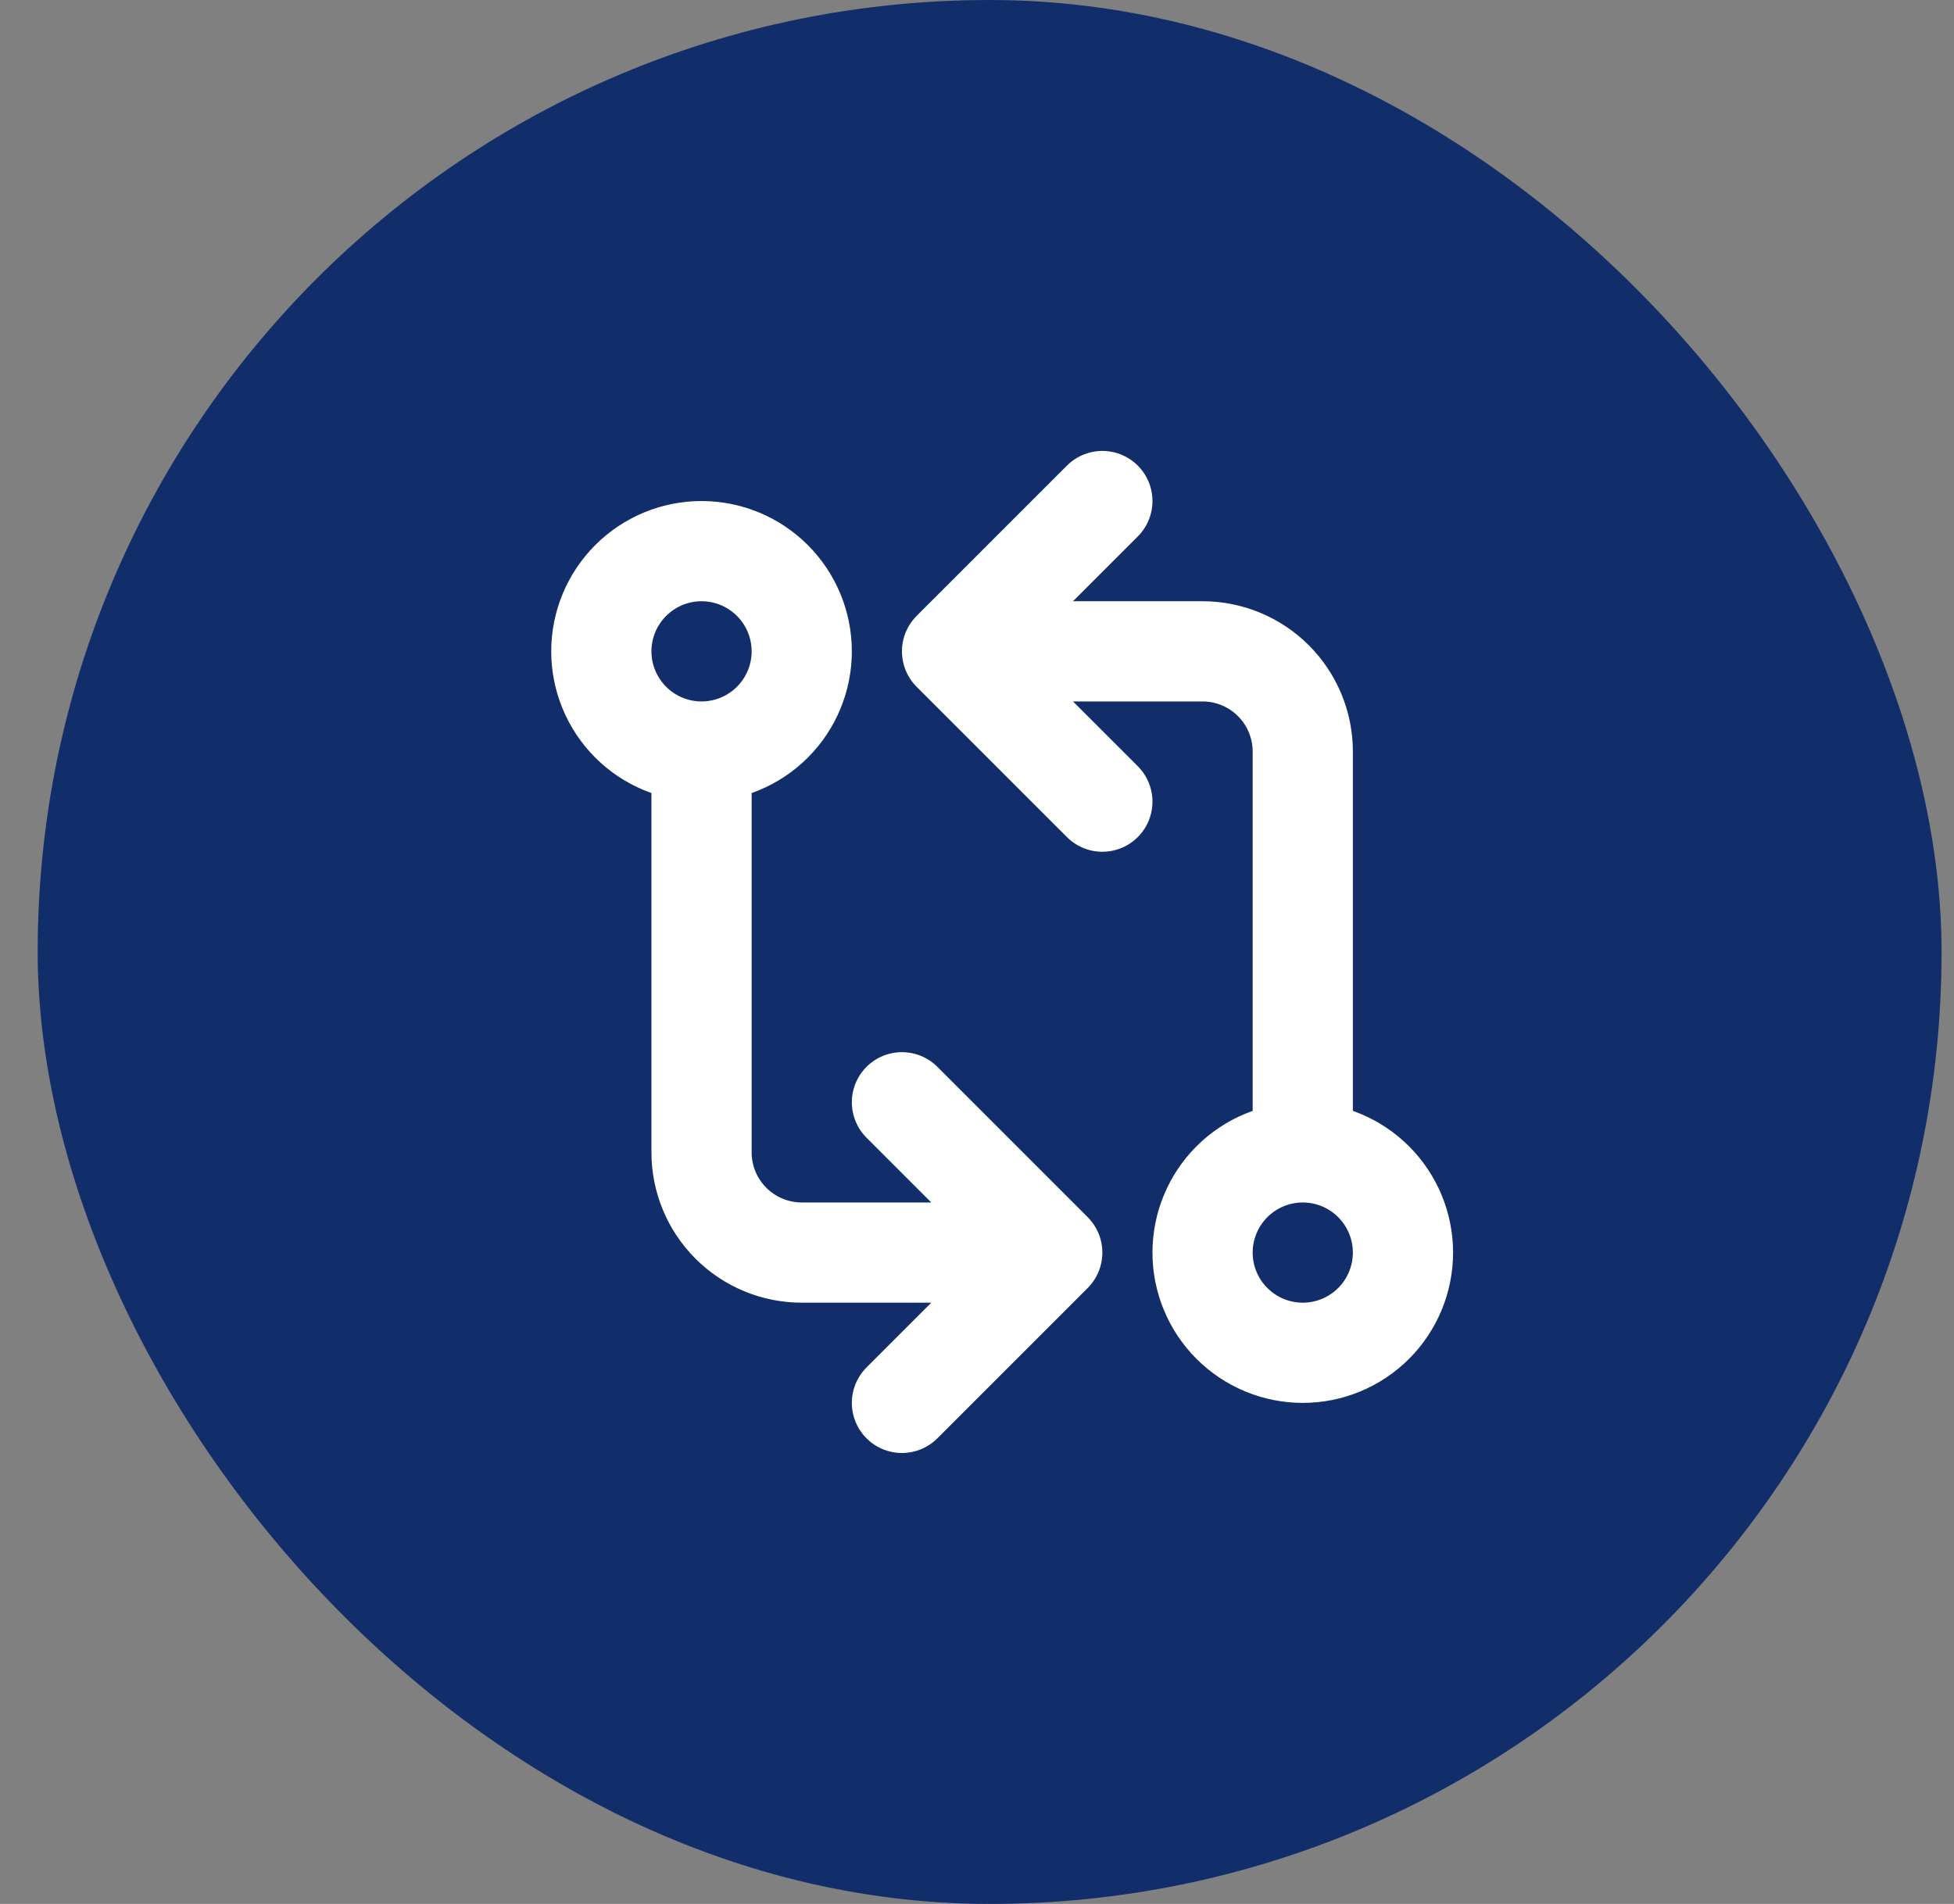
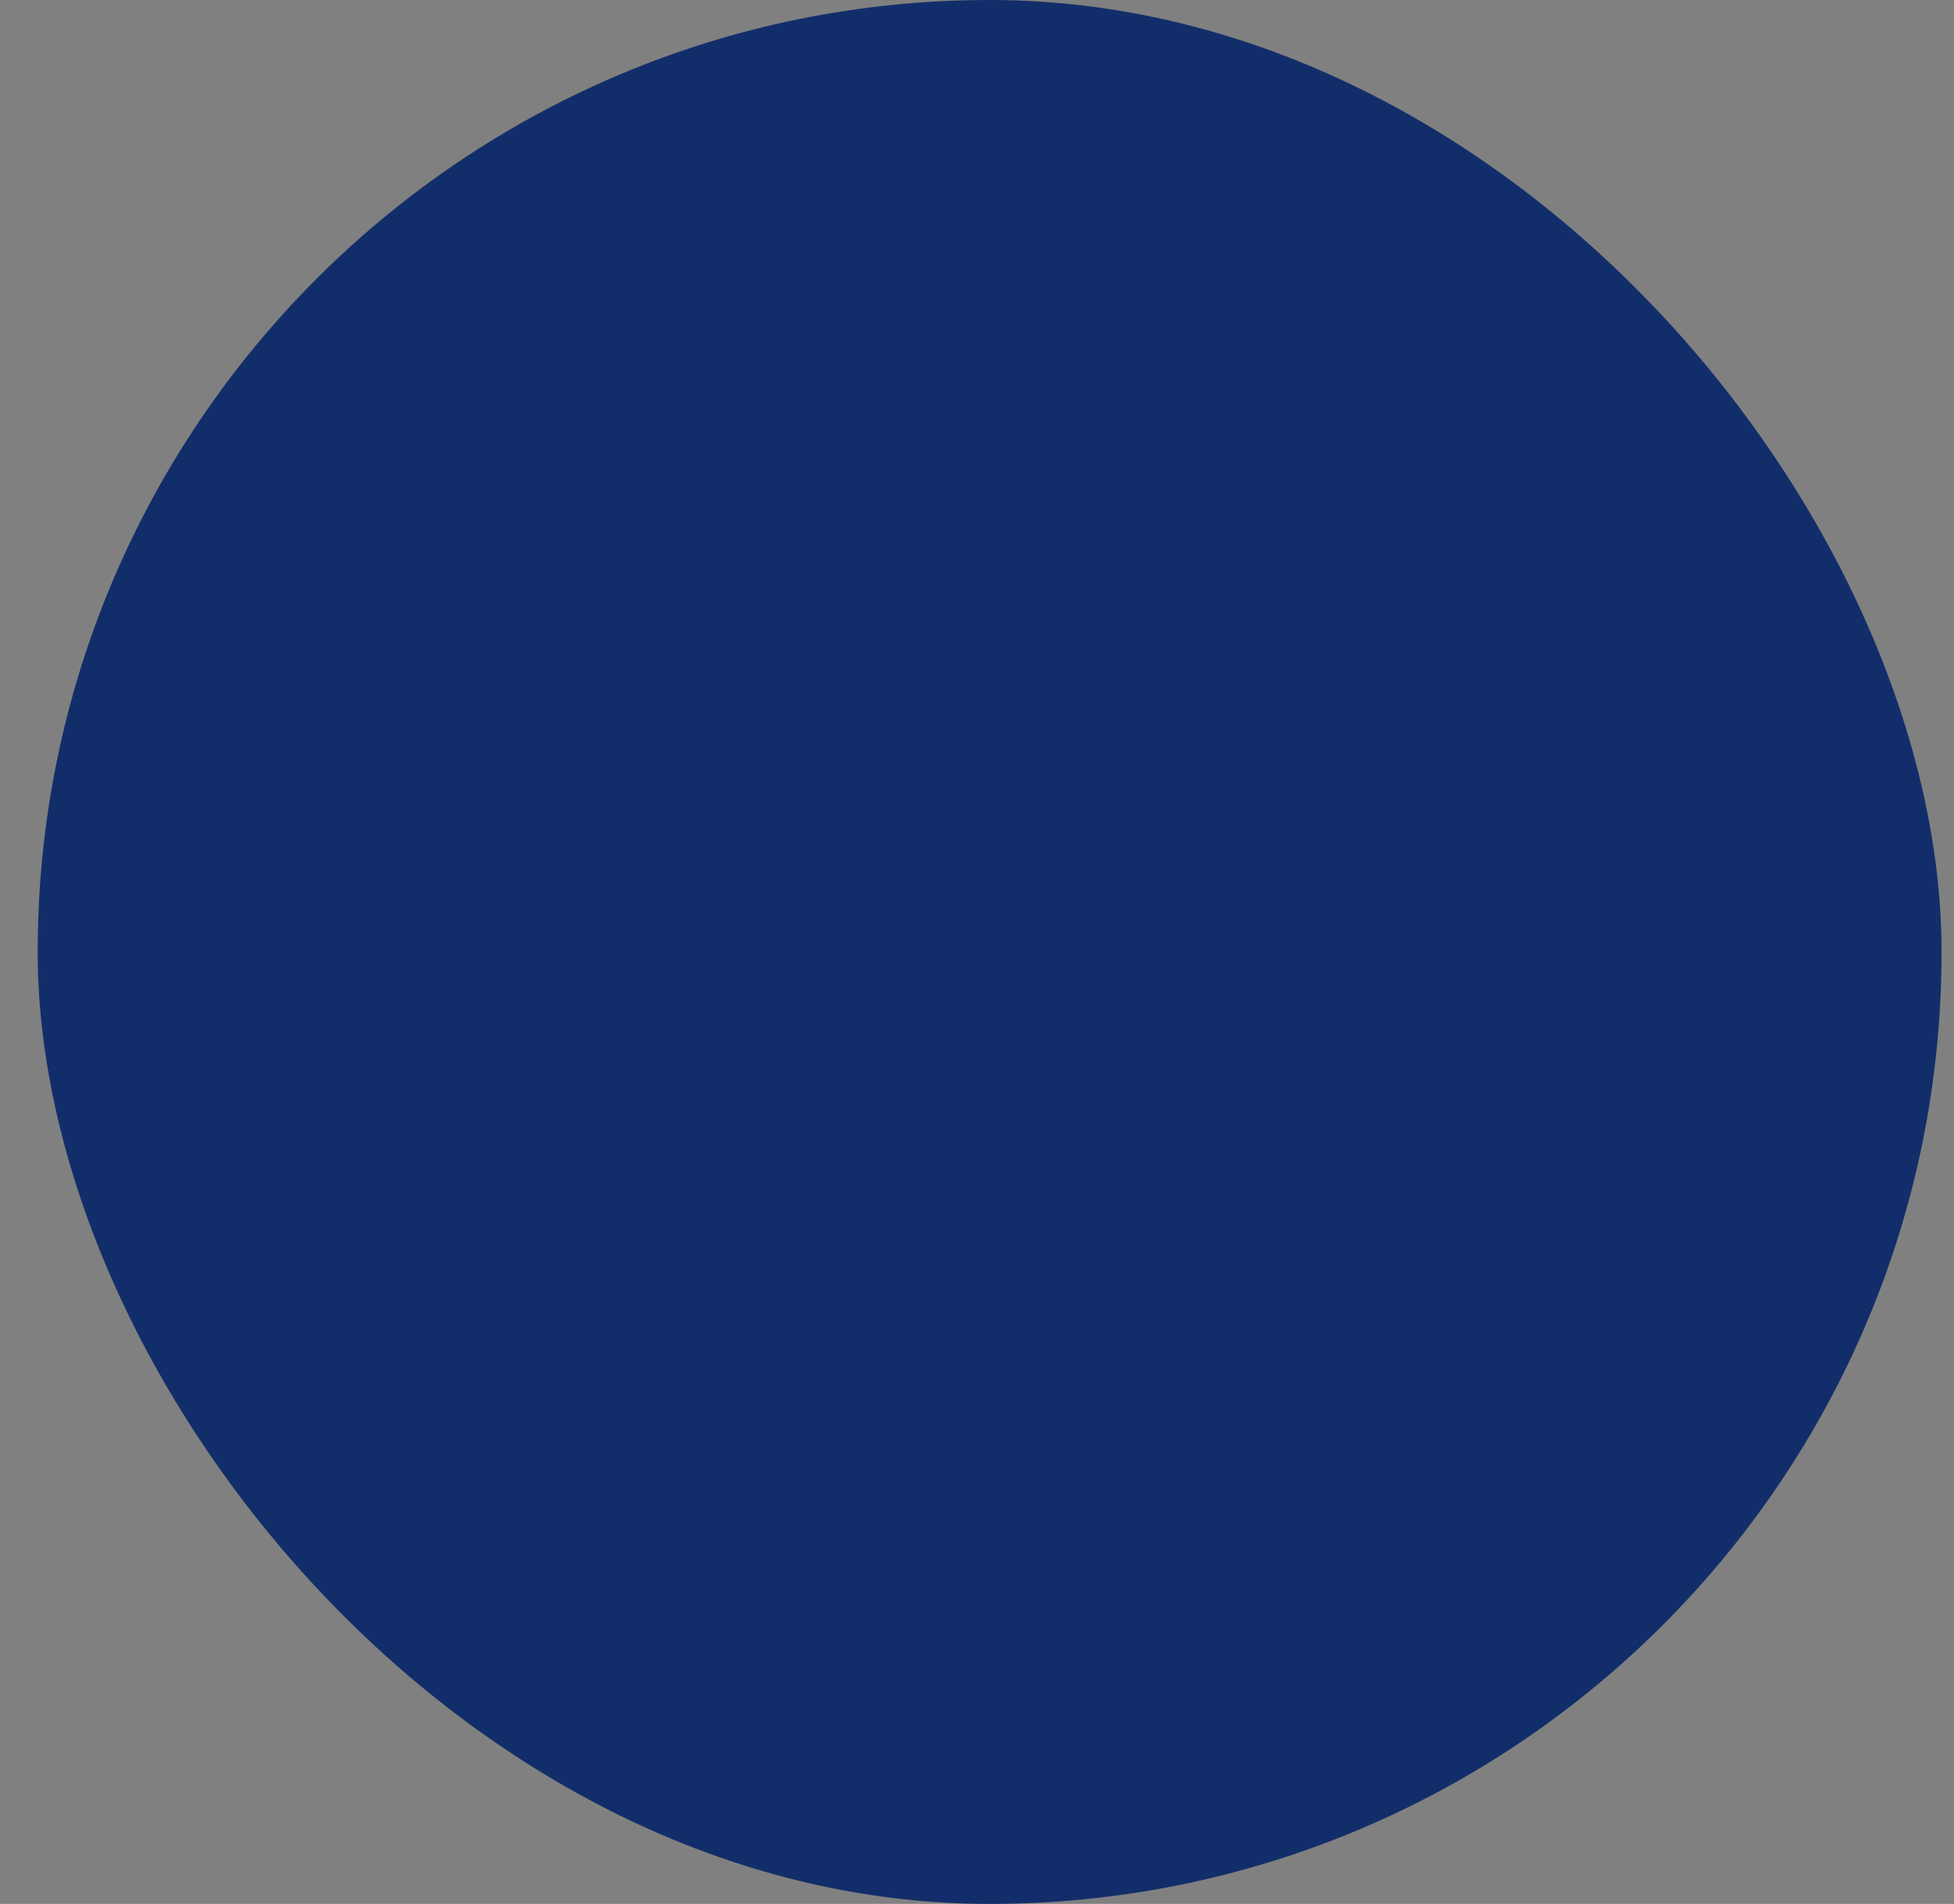
<svg xmlns="http://www.w3.org/2000/svg" width="39" height="38" viewBox="0 0 39 38" fill="none">
  <rect x="0" y="0" width="39" height="38" fill="#808080" stroke="none" />
  <rect x="0.752" width="38" height="38" rx="19" fill="#122E6A" />
-   <path d="M14.002 15C13.472 15 12.963 14.789 12.588 14.414C12.213 14.039 12.002 13.53 12.002 13C12.002 12.47 12.213 11.961 12.588 11.586C12.963 11.211 13.472 11 14.002 11C14.533 11 15.041 11.211 15.416 11.586C15.791 11.961 16.002 12.47 16.002 13C16.002 13.53 15.791 14.039 15.416 14.414C15.041 14.789 14.533 15 14.002 15ZM14.002 15V23C14.002 23.53 14.213 24.039 14.588 24.414C14.963 24.789 15.472 25 16.002 25H21.002M26.002 23C26.533 23 27.041 23.211 27.416 23.586C27.791 23.961 28.002 24.47 28.002 25C28.002 25.53 27.791 26.039 27.416 26.414C27.041 26.789 26.533 27 26.002 27C25.472 27 24.963 26.789 24.588 26.414C24.213 26.039 24.002 25.53 24.002 25C24.002 24.47 24.213 23.961 24.588 23.586C24.963 23.211 25.472 23 26.002 23ZM26.002 23V15C26.002 14.47 25.791 13.961 25.416 13.586C25.041 13.211 24.533 13 24.002 13H19.002M19.002 13L22.002 16M19.002 13L22.002 10M21.002 25L18.002 22M21.002 25L18.002 28" stroke="white" stroke-width="2" stroke-linecap="round" stroke-linejoin="round" />
</svg>